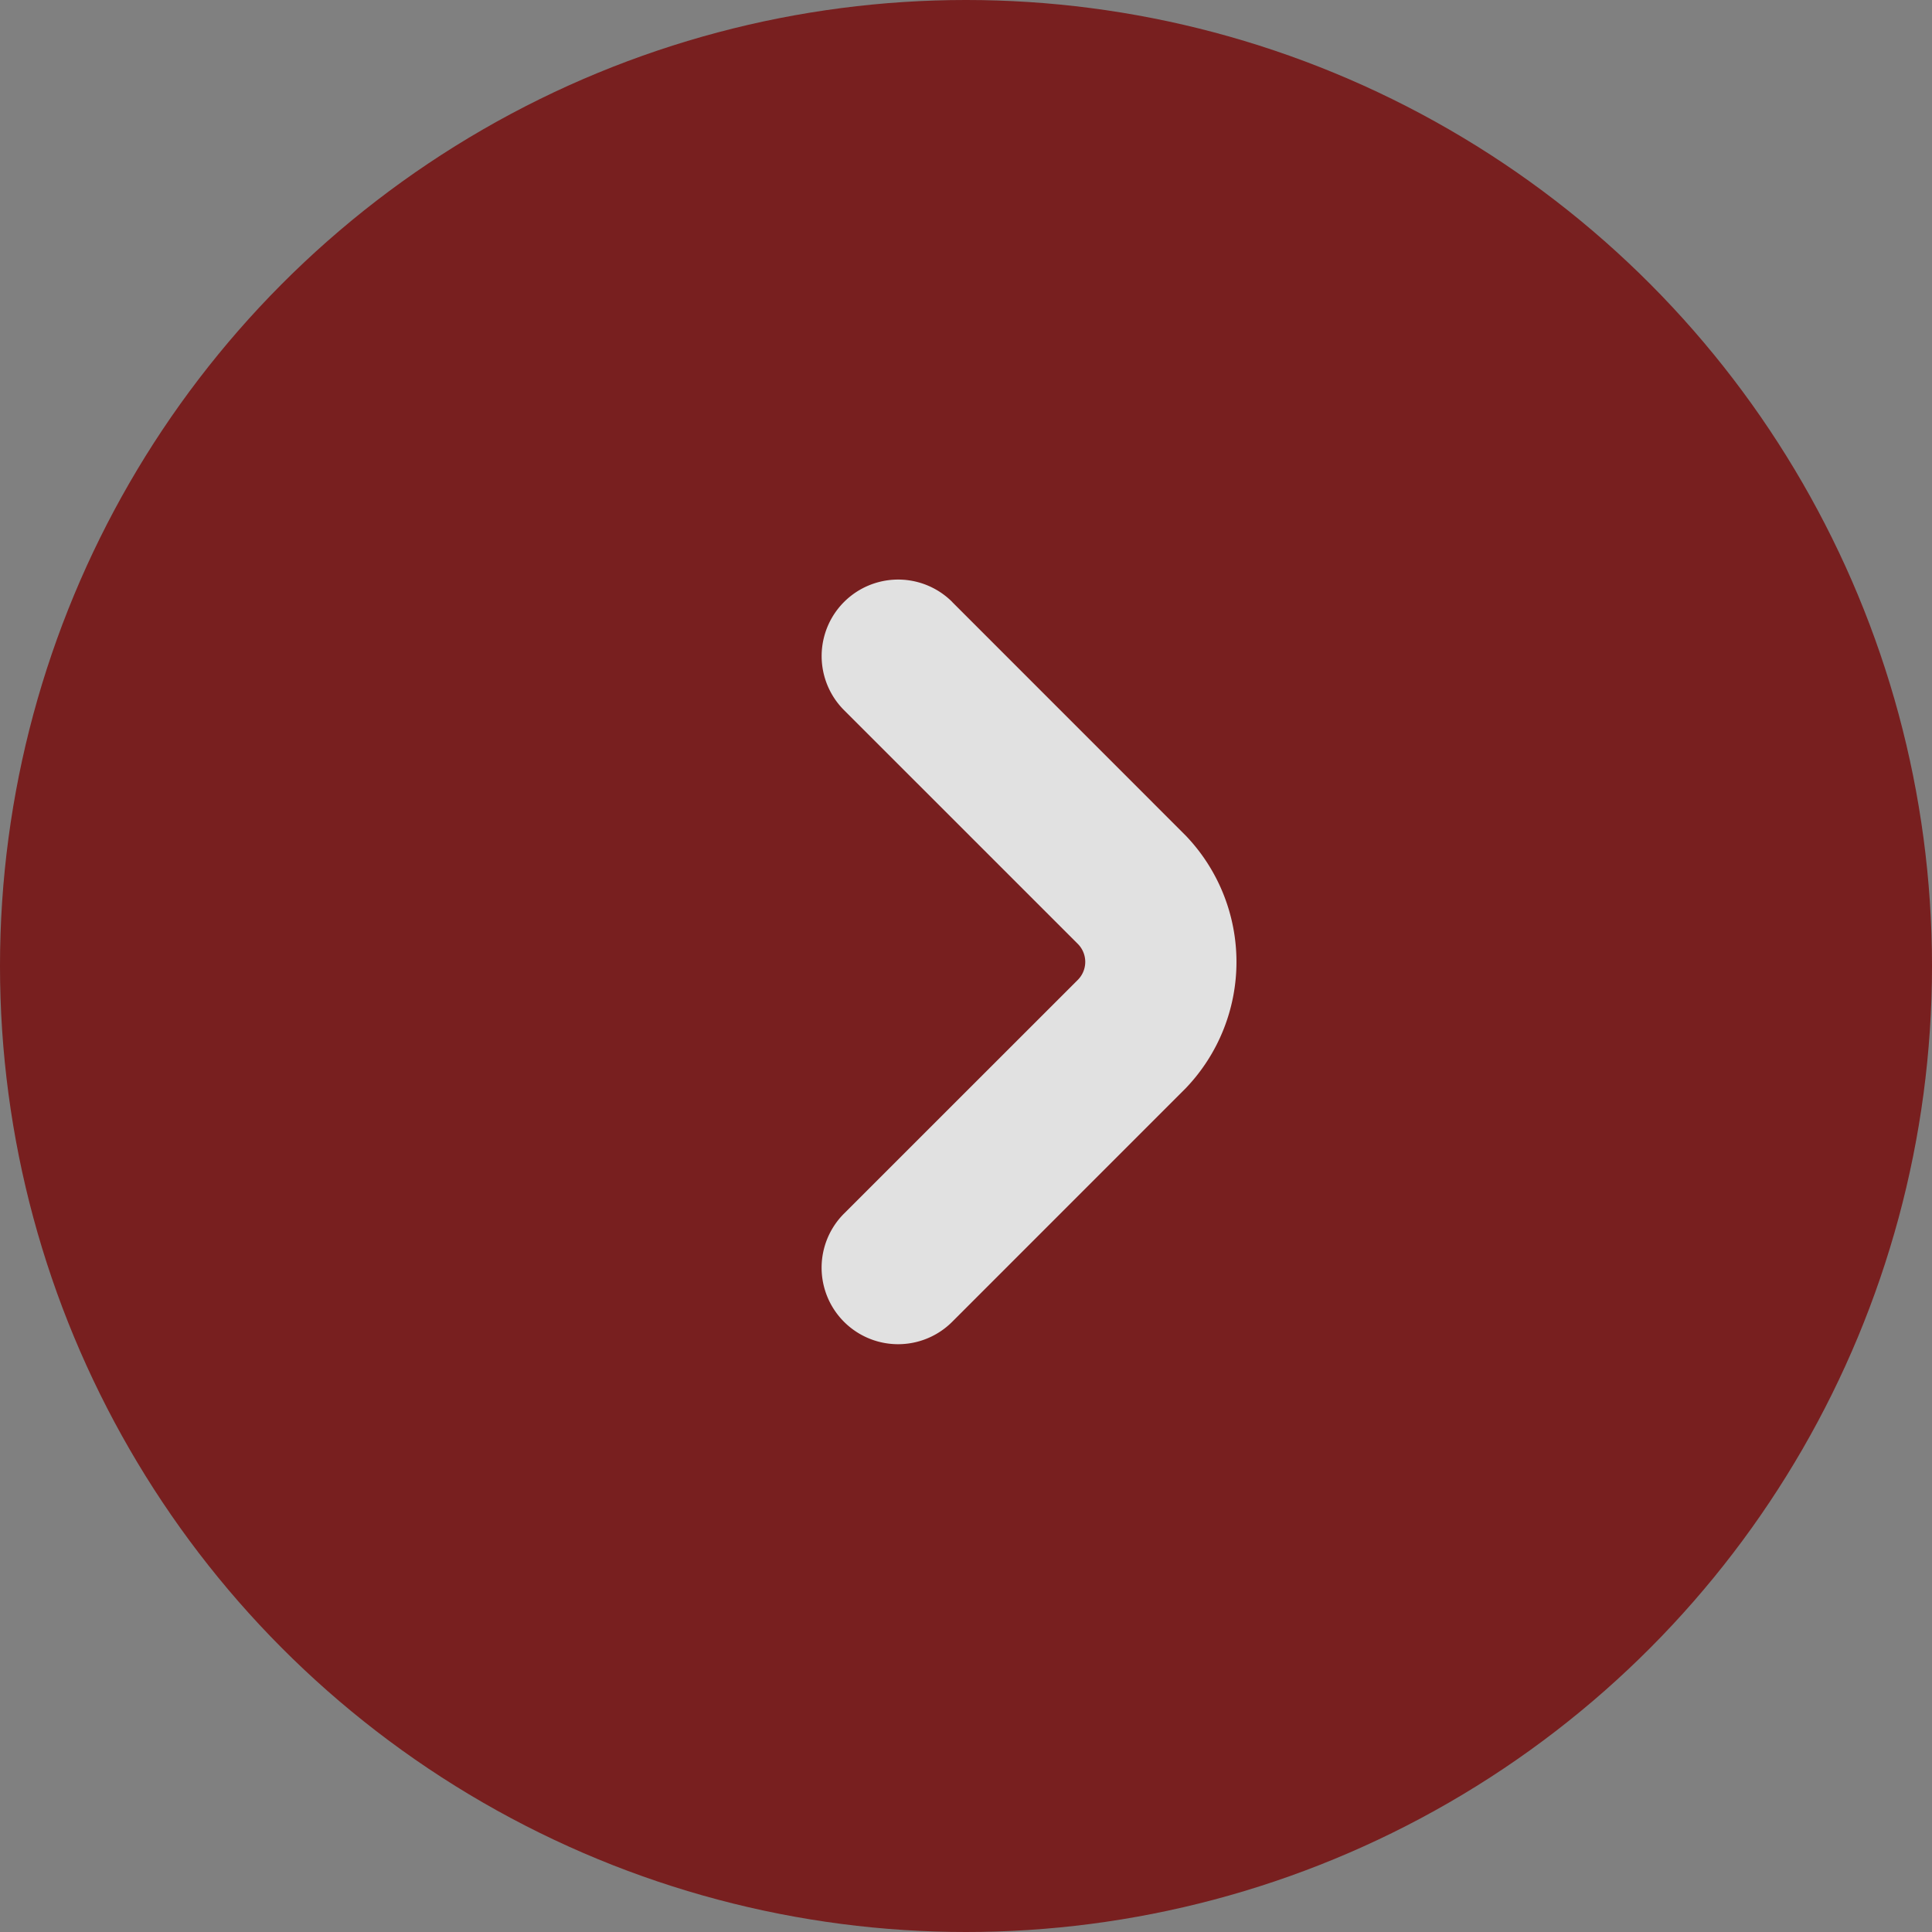
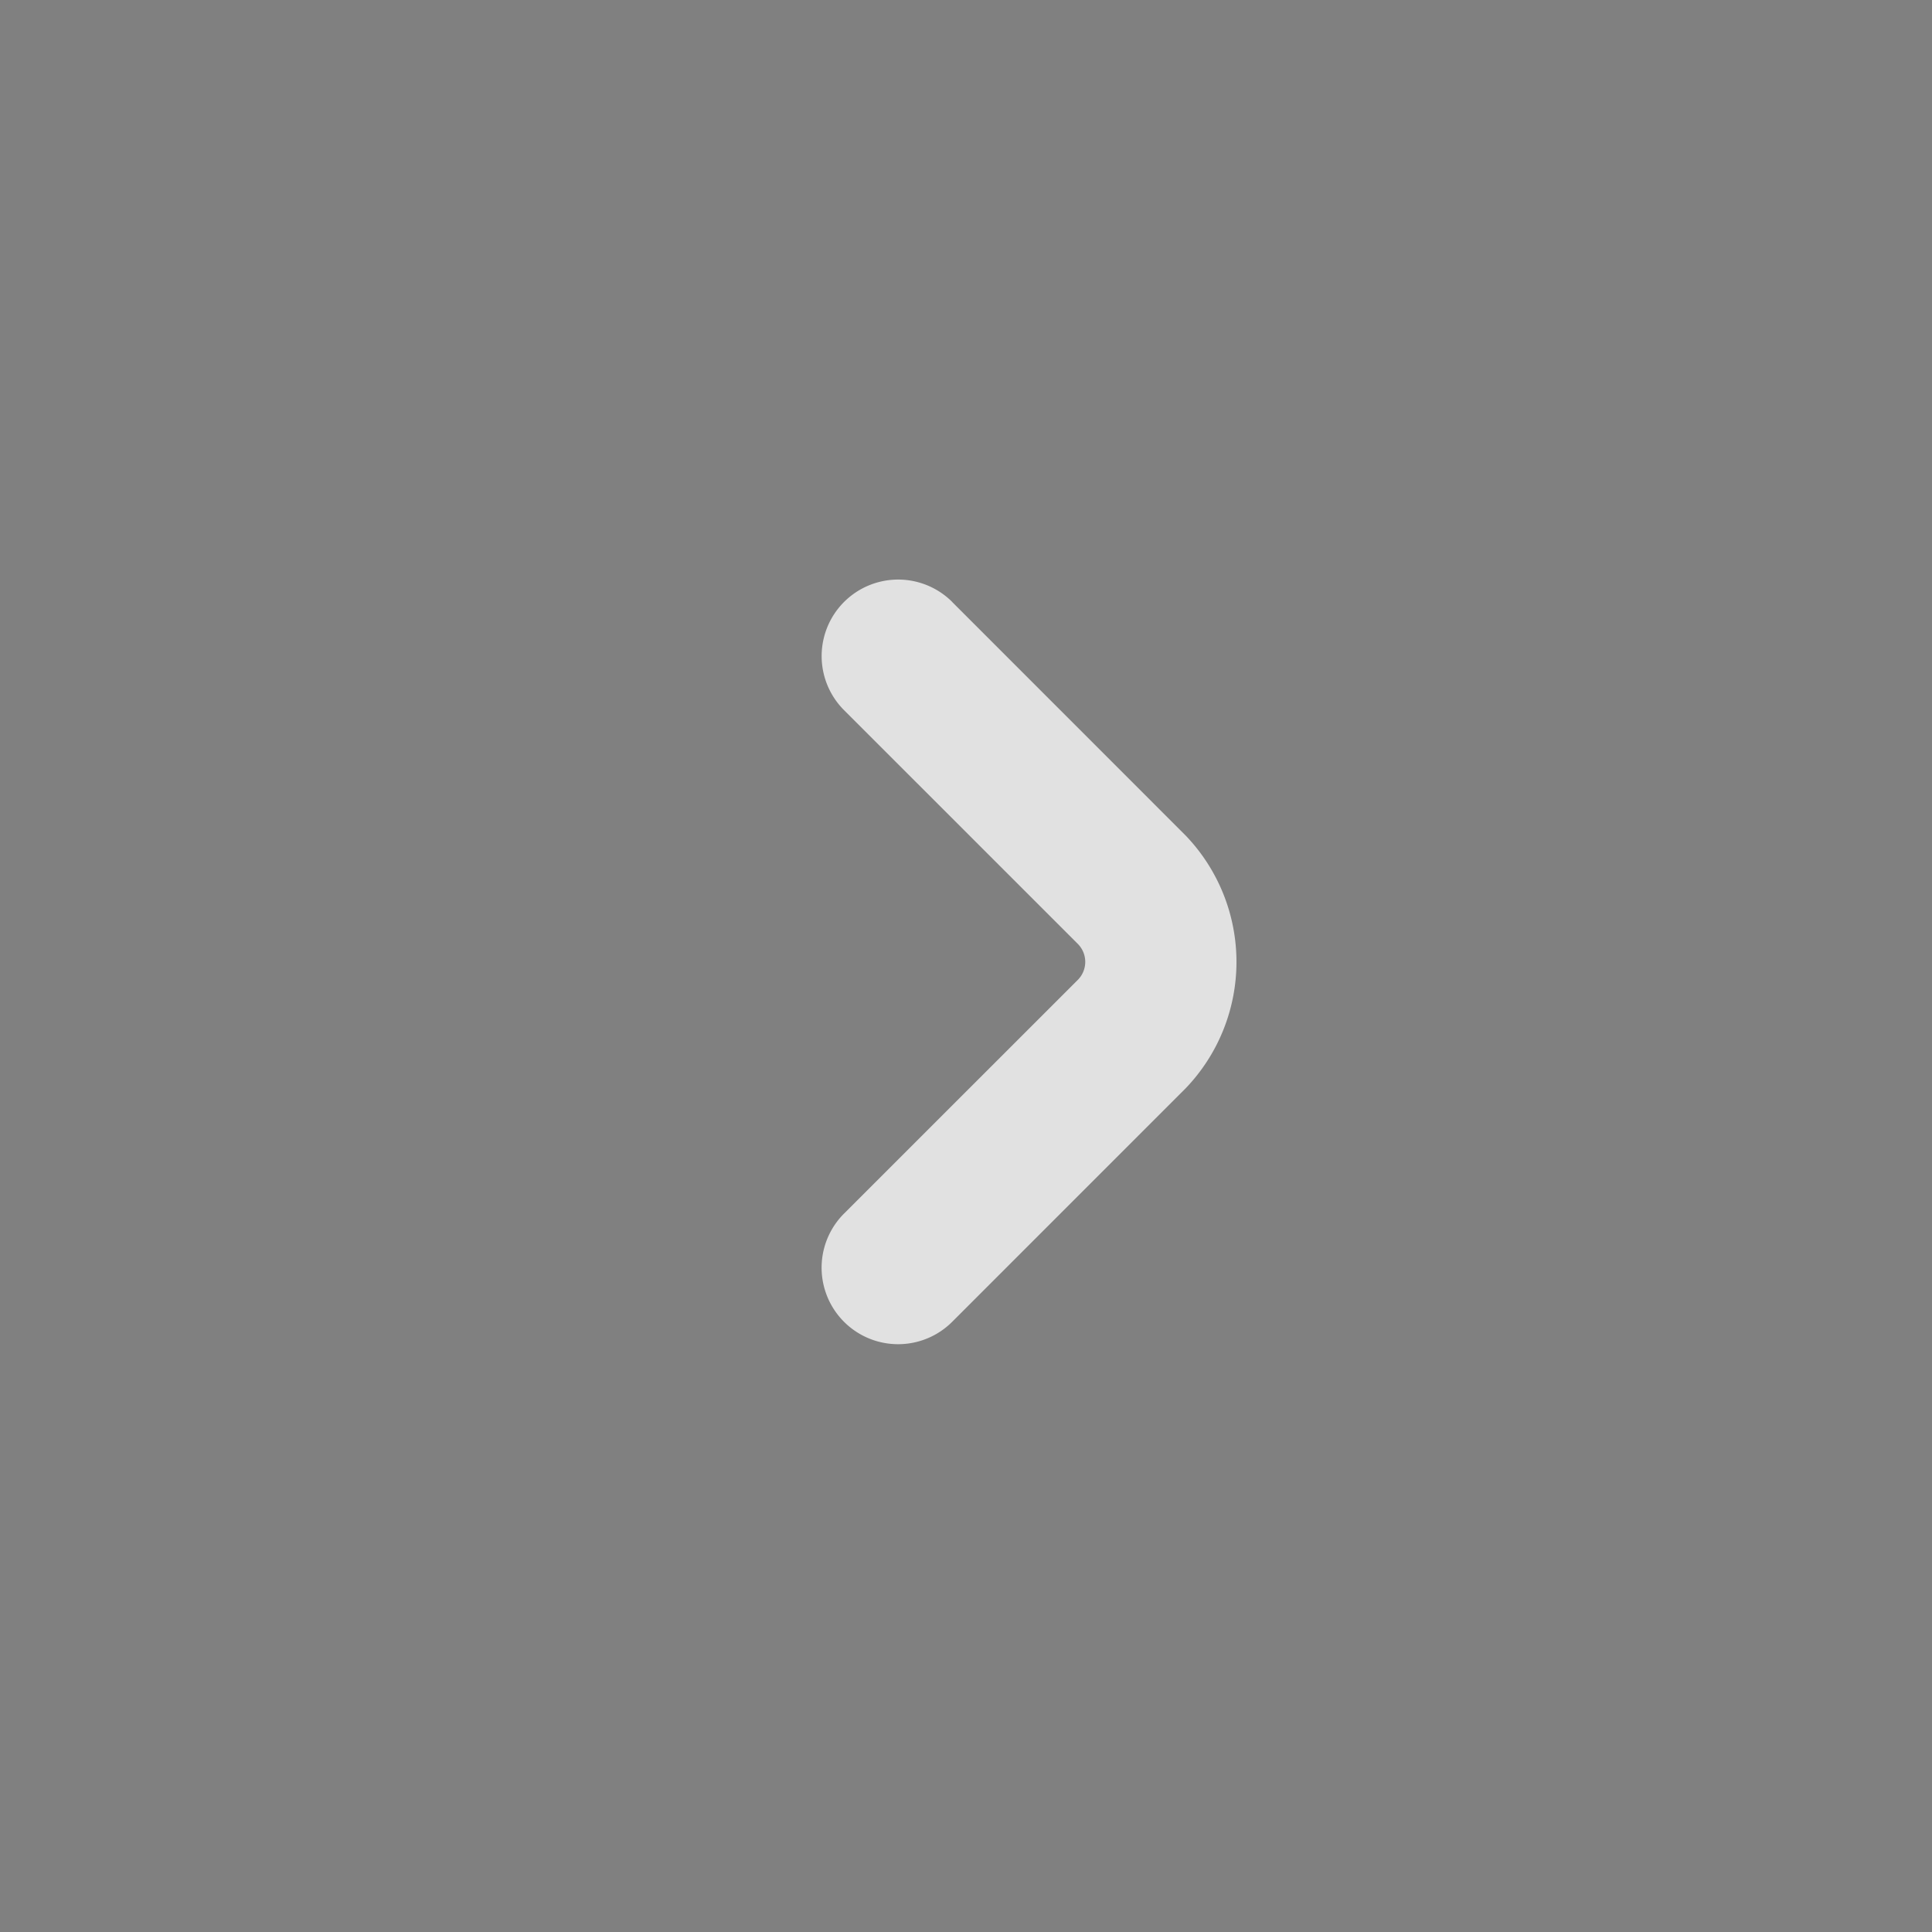
<svg xmlns="http://www.w3.org/2000/svg" width="50" height="50" viewBox="0 0 50 50">
  <rect x="0" y="0" width="50" height="50" fill="#808080" stroke="none" />
  <g id="Group_1128" data-name="Group 1128" opacity="0.76">
-     <circle id="Ellipse_34" data-name="Ellipse 34" cx="25" cy="25" r="25" fill="#750000" />
-     <path id="angle-small-up" d="M19.208,3.379,13.158,9.427a4.726,4.726,0,0,1-6.529,0L.58,3.379a1.979,1.979,0,0,1,2.8-2.8L9.428,6.629a.66.66,0,0,0,.933,0L16.409.58a1.979,1.979,0,1,1,2.8,2.8Z" transform="translate(21.264 34.788) rotate(-90)" fill="#fff" />
+     <path id="angle-small-up" d="M19.208,3.379,13.158,9.427a4.726,4.726,0,0,1-6.529,0L.58,3.379a1.979,1.979,0,0,1,2.8-2.8L9.428,6.629a.66.66,0,0,0,.933,0L16.409.58a1.979,1.979,0,1,1,2.8,2.8" transform="translate(21.264 34.788) rotate(-90)" fill="#fff" />
  </g>
</svg>